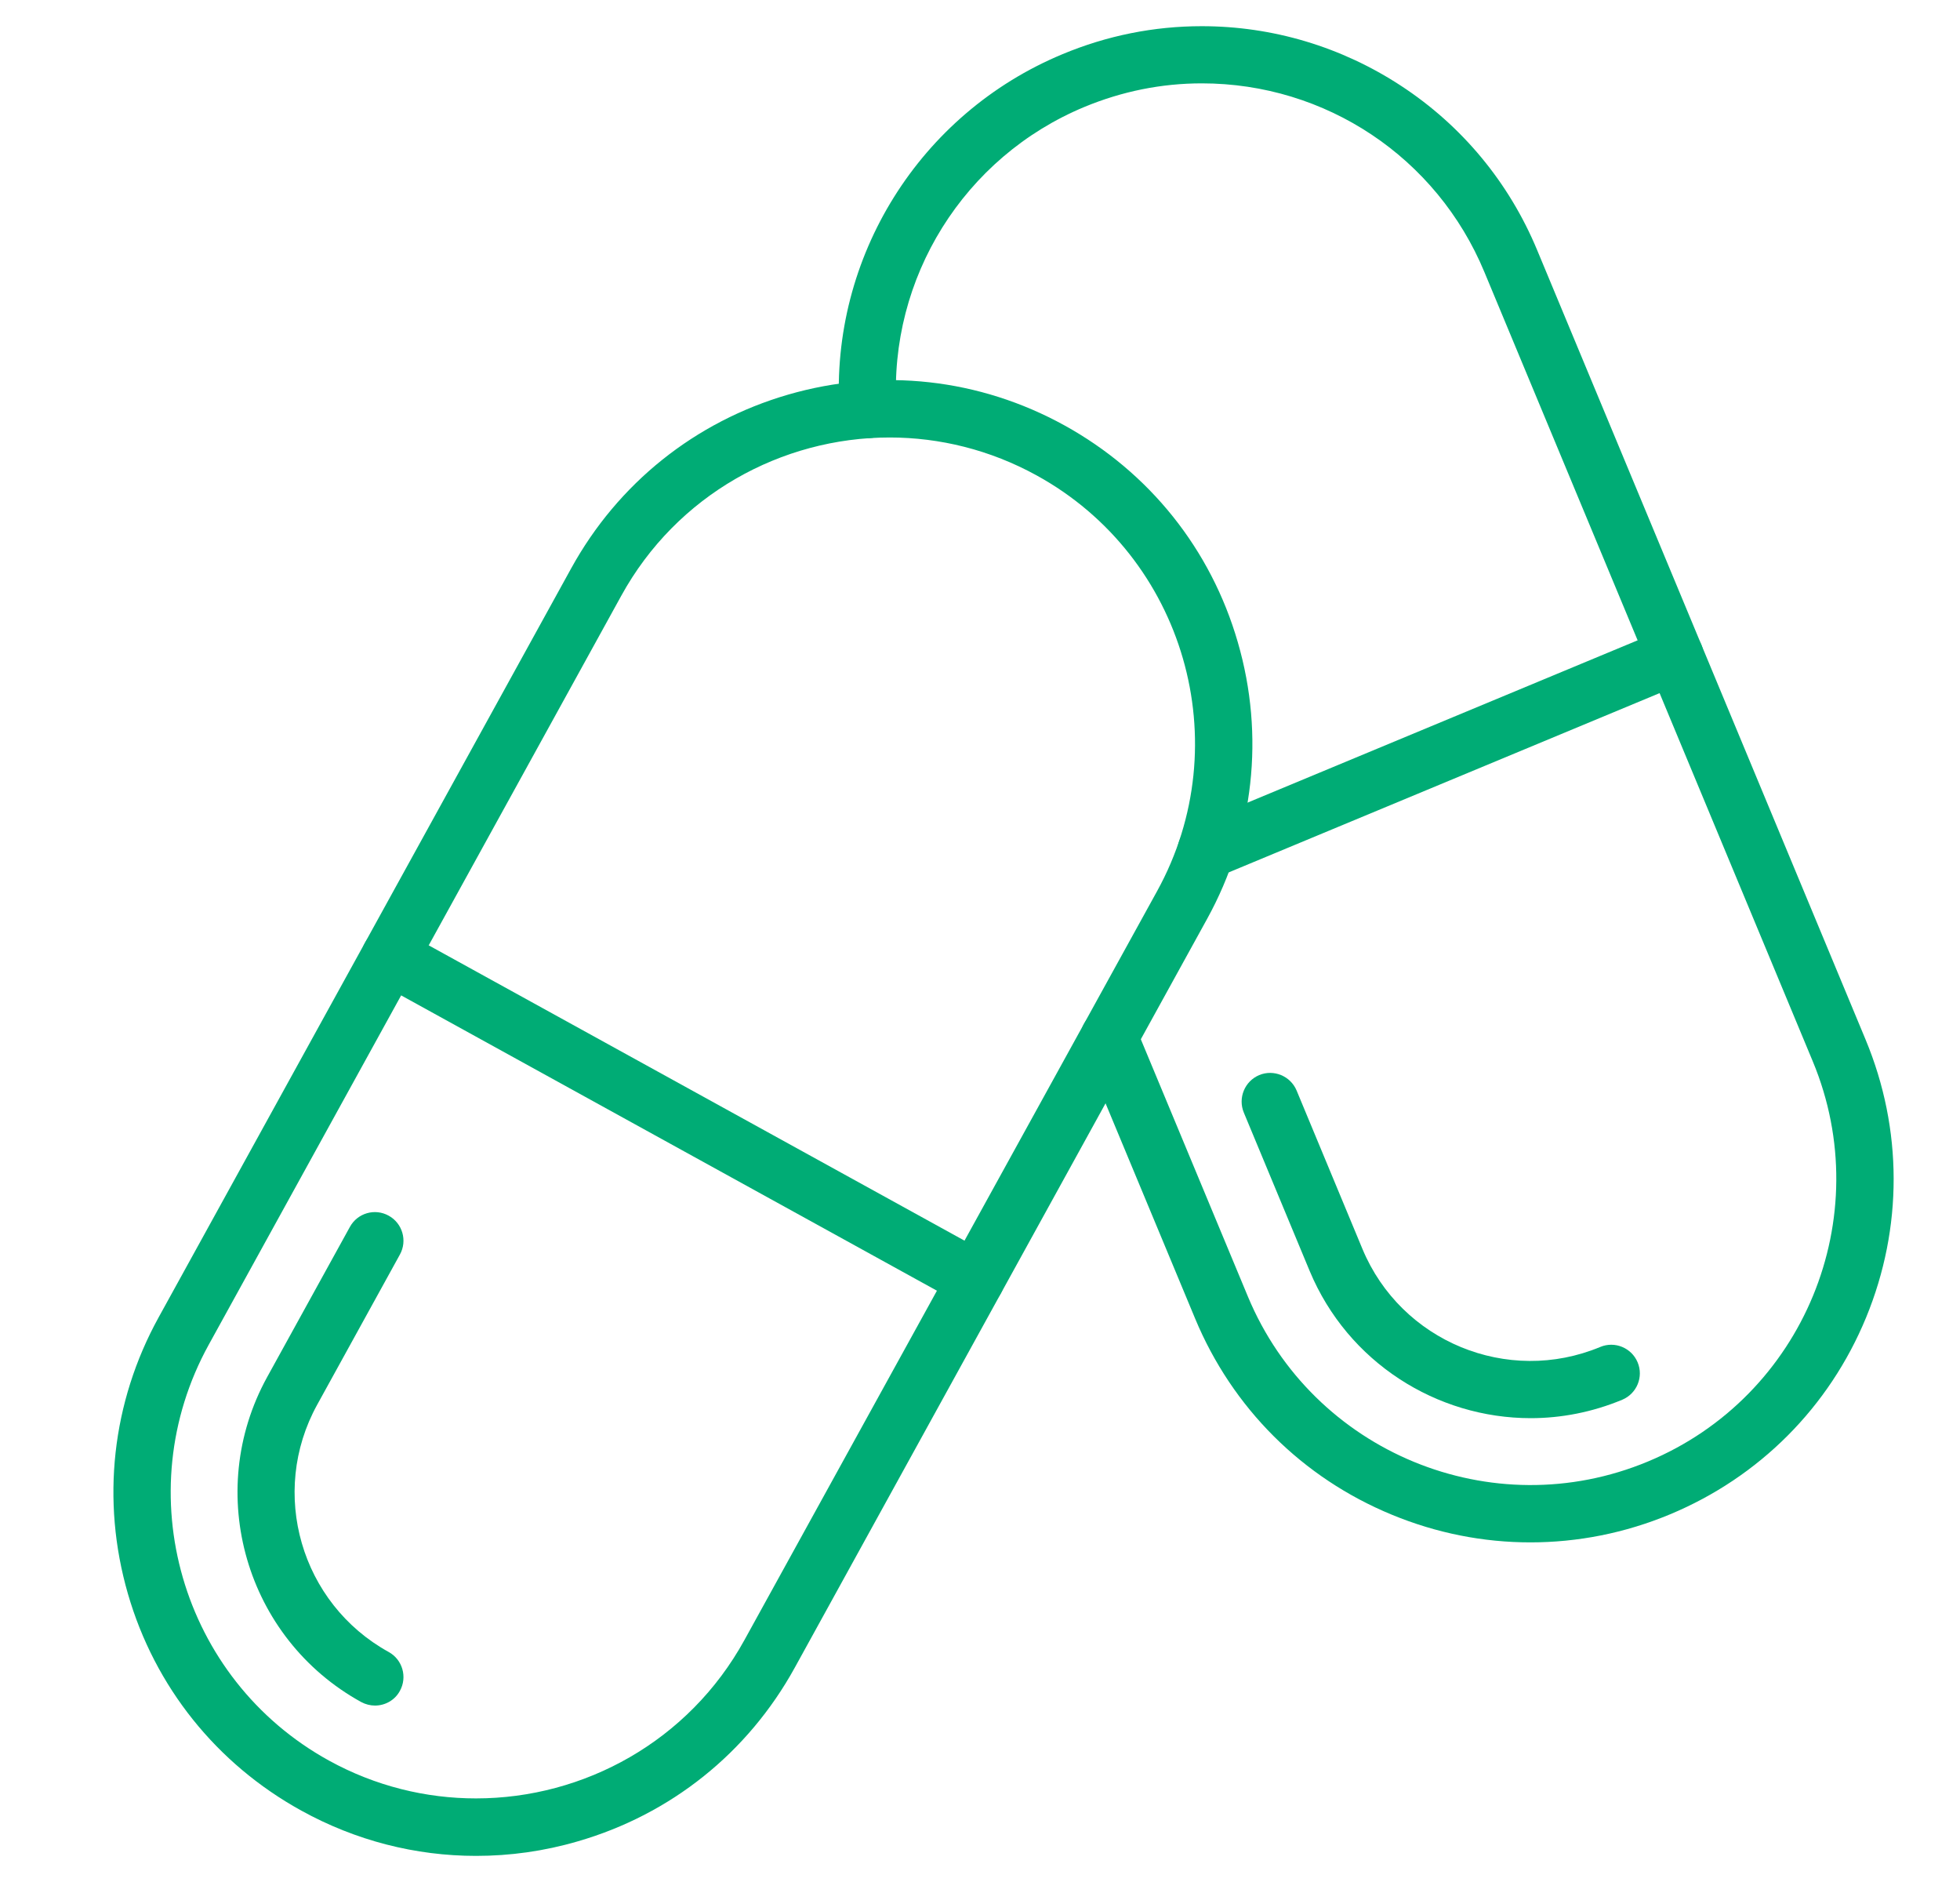
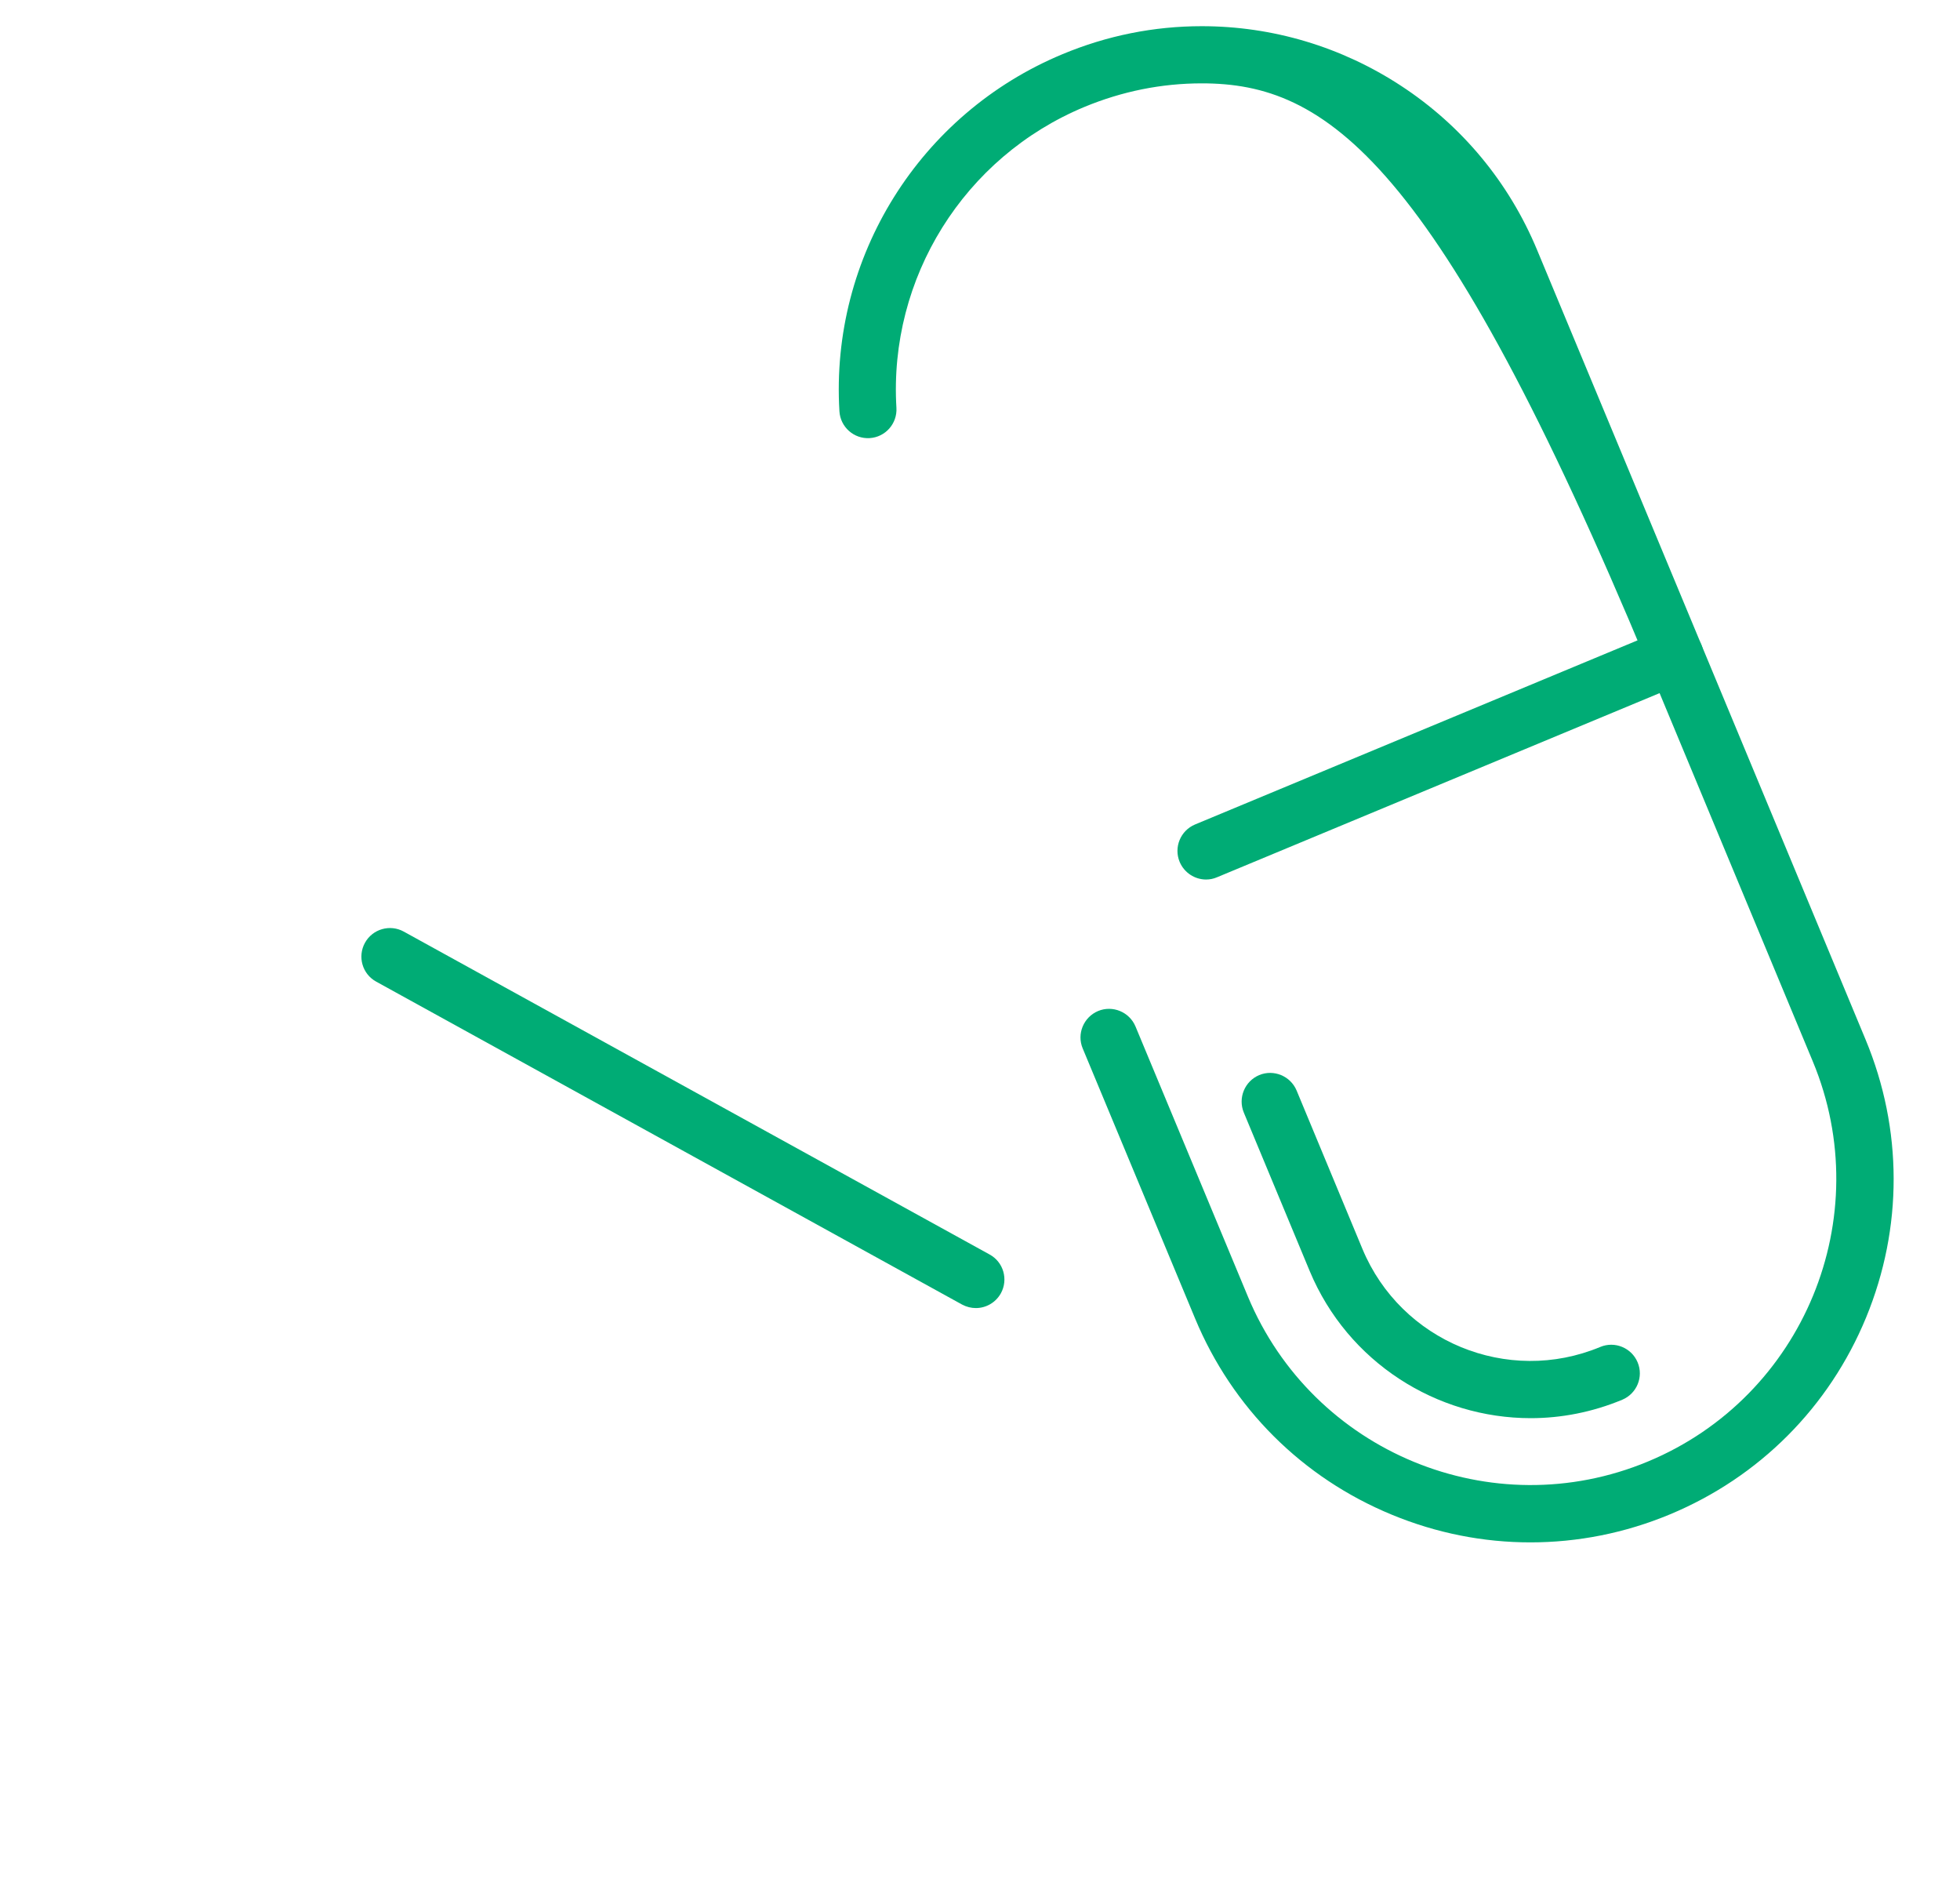
<svg xmlns="http://www.w3.org/2000/svg" width="25" height="24" viewBox="0 0 25 24" fill="none">
  <g clip-path="url(#clip0_451_2877)">
-     <path d="M6.072 23.667C5.301 23.667 4.538 23.473 3.844 23.09C2.761 22.493 1.974 21.51 1.631 20.323C1.288 19.135 1.426 17.883 2.023 16.8L7.286 7.247C7.883 6.163 8.866 5.377 10.054 5.032C11.242 4.688 12.493 4.827 13.576 5.424C14.659 6.021 15.446 7.004 15.789 8.192C16.134 9.381 15.994 10.633 15.398 11.716L10.136 21.269C9.539 22.352 8.556 23.139 7.368 23.482C6.94 23.607 6.505 23.667 6.072 23.667ZM11.348 5.579C9.97 5.579 8.633 6.308 7.924 7.598L2.661 17.151C1.623 19.036 2.311 21.413 4.195 22.451C4.79 22.779 5.436 22.934 6.071 22.934C7.449 22.934 8.785 22.205 9.495 20.915L14.759 11.364C15.797 9.479 15.109 7.101 13.225 6.064C12.63 5.736 11.984 5.579 11.348 5.579Z" fill="#00AC75" />
-     <path d="M4.783 21.75C4.724 21.75 4.663 21.735 4.607 21.705C3.135 20.894 2.596 19.036 3.407 17.562L4.463 15.646C4.56 15.469 4.782 15.405 4.958 15.503C5.134 15.6 5.198 15.822 5.101 15.998L4.045 17.915C3.428 19.036 3.837 20.449 4.958 21.067C5.134 21.164 5.198 21.386 5.101 21.562C5.037 21.682 4.912 21.75 4.783 21.75Z" fill="#00AC75" />
    <path d="M12.447 16.681C12.388 16.681 12.327 16.666 12.271 16.636L4.798 12.518C4.621 12.421 4.558 12.199 4.655 12.023C4.752 11.847 4.974 11.783 5.15 11.88L12.623 15.998C12.8 16.095 12.863 16.317 12.766 16.493C12.699 16.613 12.575 16.681 12.447 16.681Z" fill="#00AC75" />
-     <path d="M19.52 19.669C18.921 19.669 18.324 19.552 17.755 19.317C16.611 18.846 15.719 17.956 15.244 16.815L13.81 13.37C13.732 13.185 13.821 12.971 14.006 12.893C14.191 12.816 14.405 12.904 14.483 13.089L15.917 16.534C16.745 18.521 19.032 19.466 21.019 18.638C23.006 17.812 23.949 15.524 23.123 13.537L21.028 8.502L18.933 3.468C18.326 2.007 16.91 1.063 15.329 1.063C14.814 1.063 14.311 1.165 13.831 1.364C12.297 2.002 11.334 3.544 11.434 5.201C11.446 5.402 11.293 5.575 11.092 5.587C10.892 5.599 10.719 5.446 10.707 5.245C10.588 3.278 11.732 1.448 13.552 0.691C14.12 0.454 14.718 0.334 15.329 0.334C16.233 0.334 17.111 0.597 17.87 1.094C18.648 1.603 19.248 2.327 19.606 3.188L21.701 8.222L23.796 13.258C24.271 14.4 24.273 15.659 23.802 16.802C23.331 17.944 22.441 18.837 21.3 19.312C20.726 19.551 20.123 19.669 19.52 19.669Z" fill="#00AC75" />
+     <path d="M19.52 19.669C18.921 19.669 18.324 19.552 17.755 19.317C16.611 18.846 15.719 17.956 15.244 16.815L13.81 13.37C13.732 13.185 13.821 12.971 14.006 12.893C14.191 12.816 14.405 12.904 14.483 13.089L15.917 16.534C16.745 18.521 19.032 19.466 21.019 18.638C23.006 17.812 23.949 15.524 23.123 13.537L21.028 8.502C18.326 2.007 16.91 1.063 15.329 1.063C14.814 1.063 14.311 1.165 13.831 1.364C12.297 2.002 11.334 3.544 11.434 5.201C11.446 5.402 11.293 5.575 11.092 5.587C10.892 5.599 10.719 5.446 10.707 5.245C10.588 3.278 11.732 1.448 13.552 0.691C14.12 0.454 14.718 0.334 15.329 0.334C16.233 0.334 17.111 0.597 17.87 1.094C18.648 1.603 19.248 2.327 19.606 3.188L21.701 8.222L23.796 13.258C24.271 14.4 24.273 15.659 23.802 16.802C23.331 17.944 22.441 18.837 21.3 19.312C20.726 19.551 20.123 19.669 19.52 19.669Z" fill="#00AC75" />
    <path d="M19.524 18.085C18.329 18.085 17.193 17.377 16.705 16.208L15.865 14.188C15.788 14.002 15.876 13.788 16.061 13.71C16.246 13.633 16.46 13.721 16.538 13.906L17.378 15.927C17.87 17.108 19.23 17.669 20.411 17.177C20.597 17.099 20.811 17.188 20.888 17.373C20.966 17.558 20.878 17.772 20.692 17.85C20.31 18.009 19.913 18.085 19.524 18.085Z" fill="#00AC75" />
    <path d="M15.384 11.216C15.241 11.216 15.106 11.131 15.047 10.992C14.969 10.806 15.057 10.592 15.243 10.514L21.224 8.026C21.41 7.949 21.624 8.037 21.701 8.222C21.779 8.408 21.691 8.622 21.505 8.699L15.524 11.187C15.478 11.207 15.431 11.216 15.384 11.216Z" fill="#00AC75" />
  </g>
  <defs>
    <clipPath id="clip0_451_2877">
      <rect width="24" height="24" fill="white" transform="translate(0.8)" />
    </clipPath>
  </defs>
</svg>